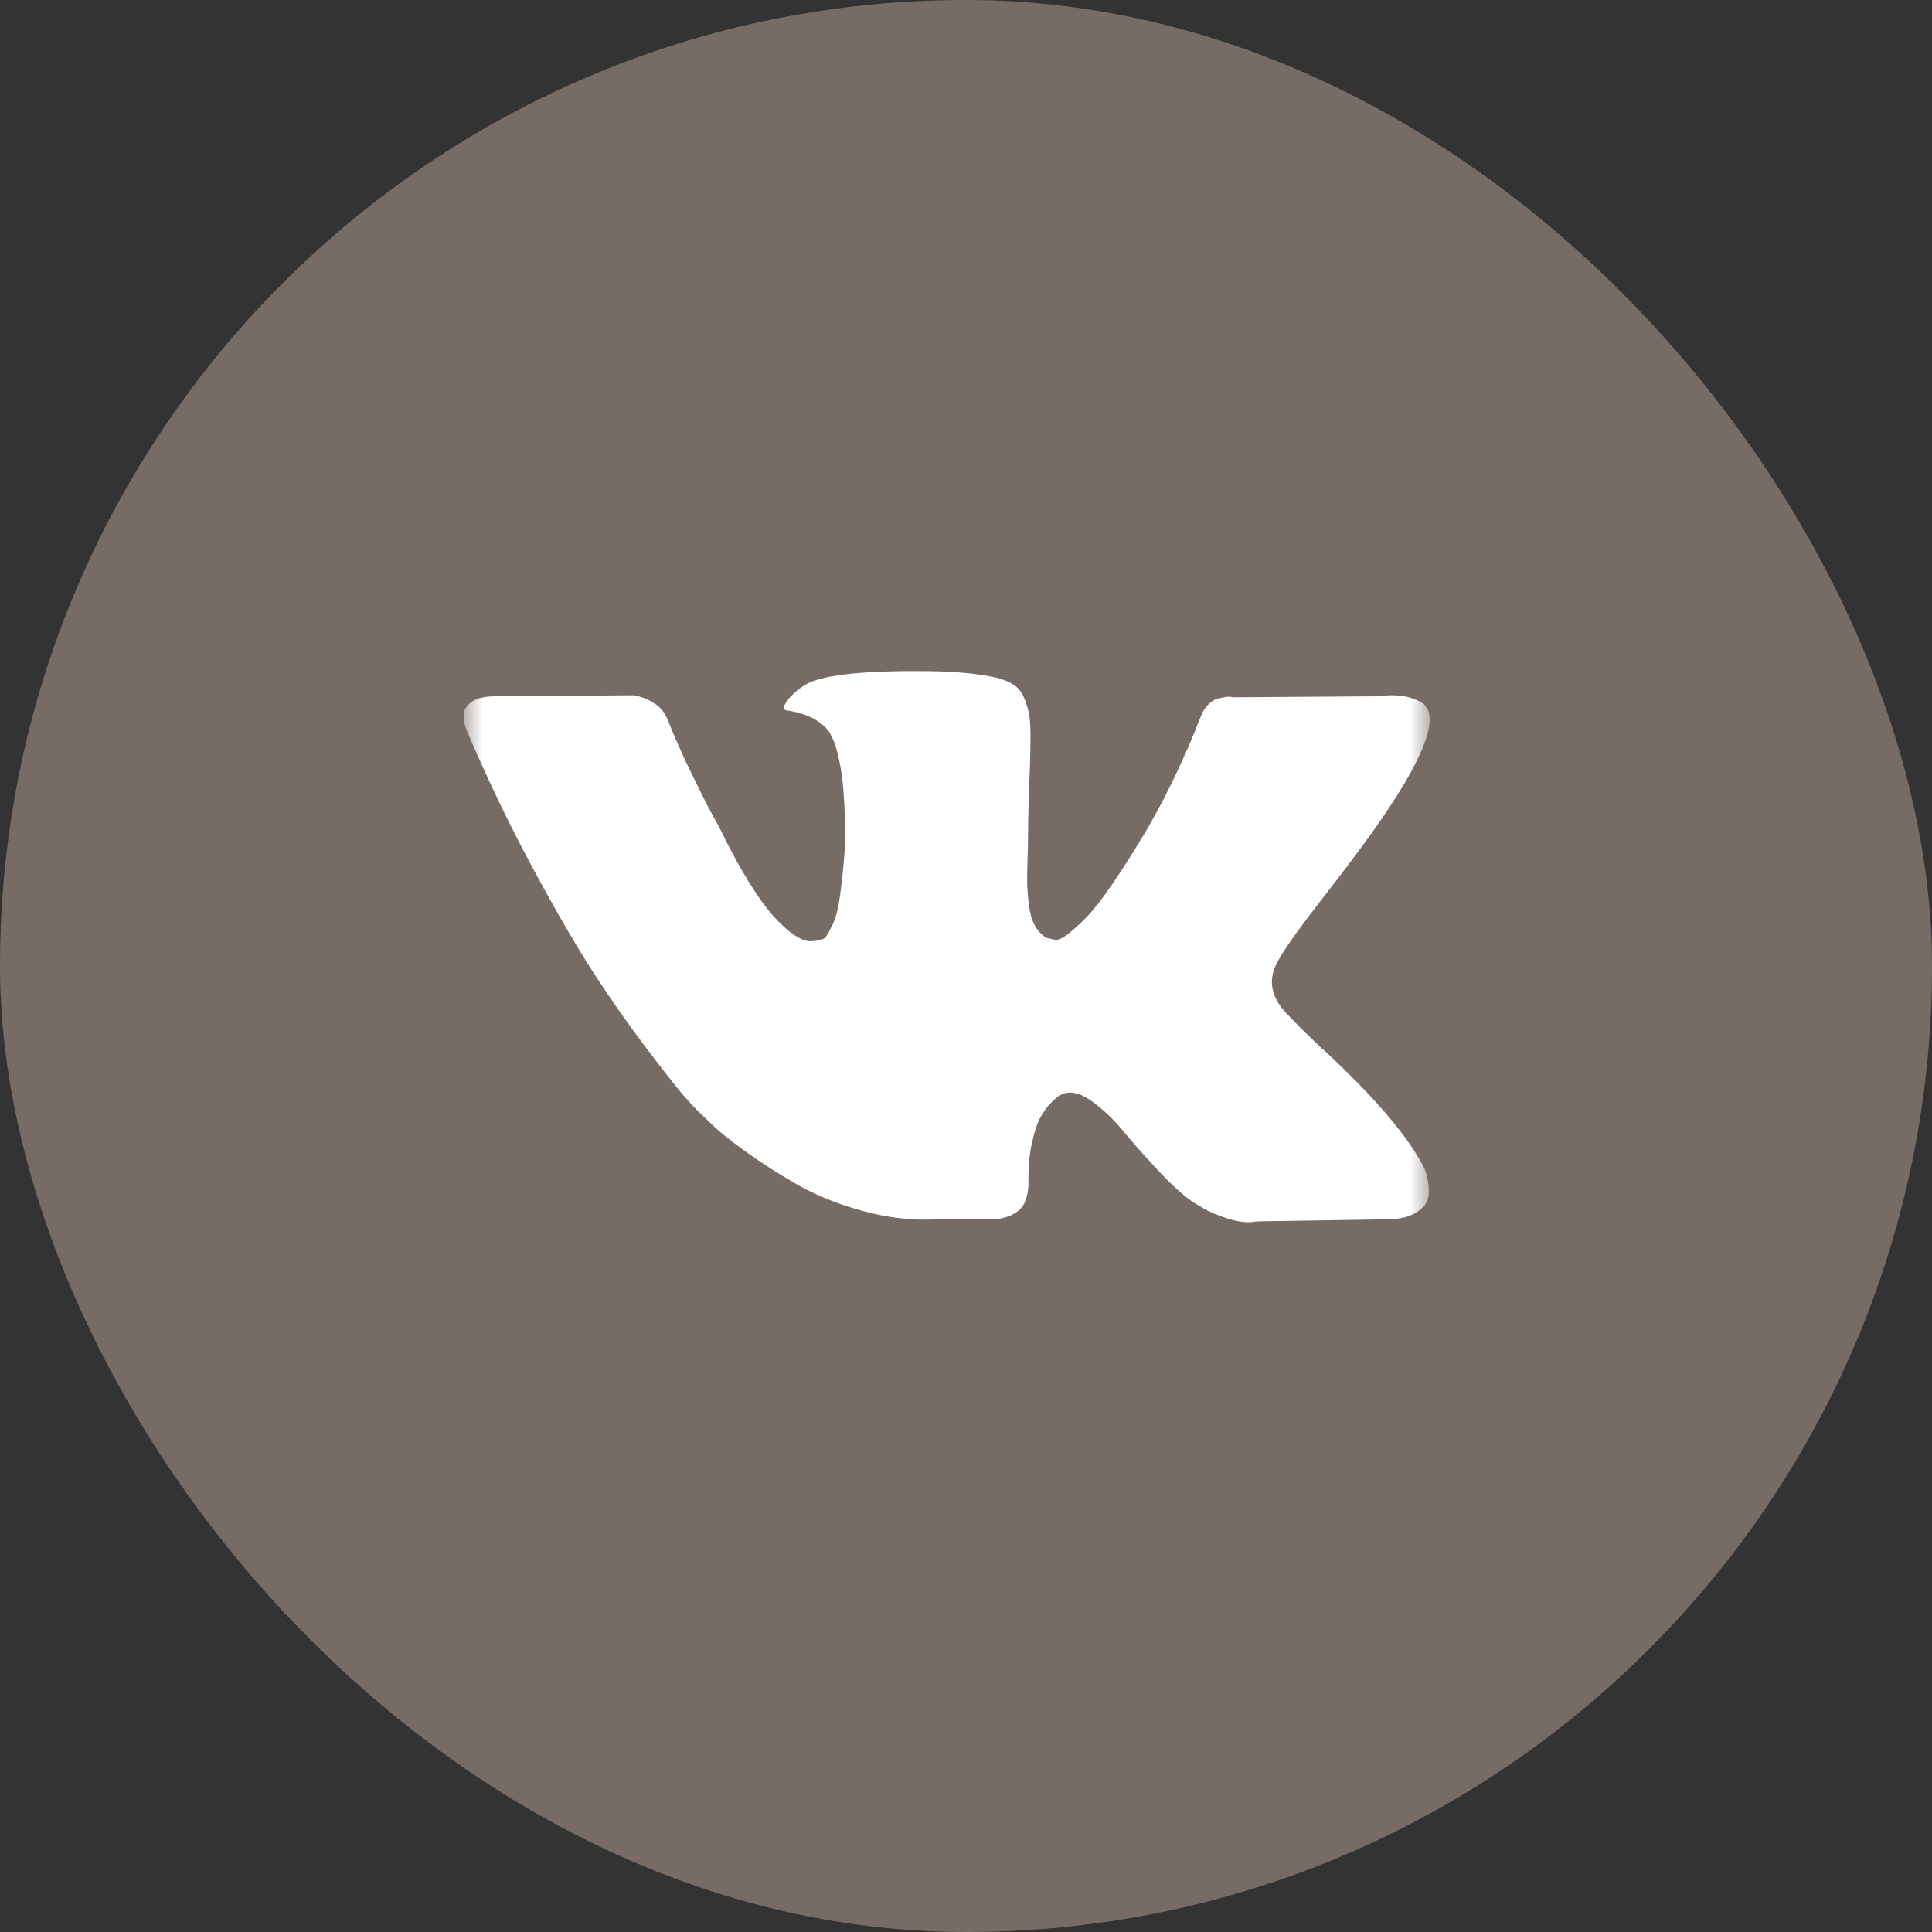
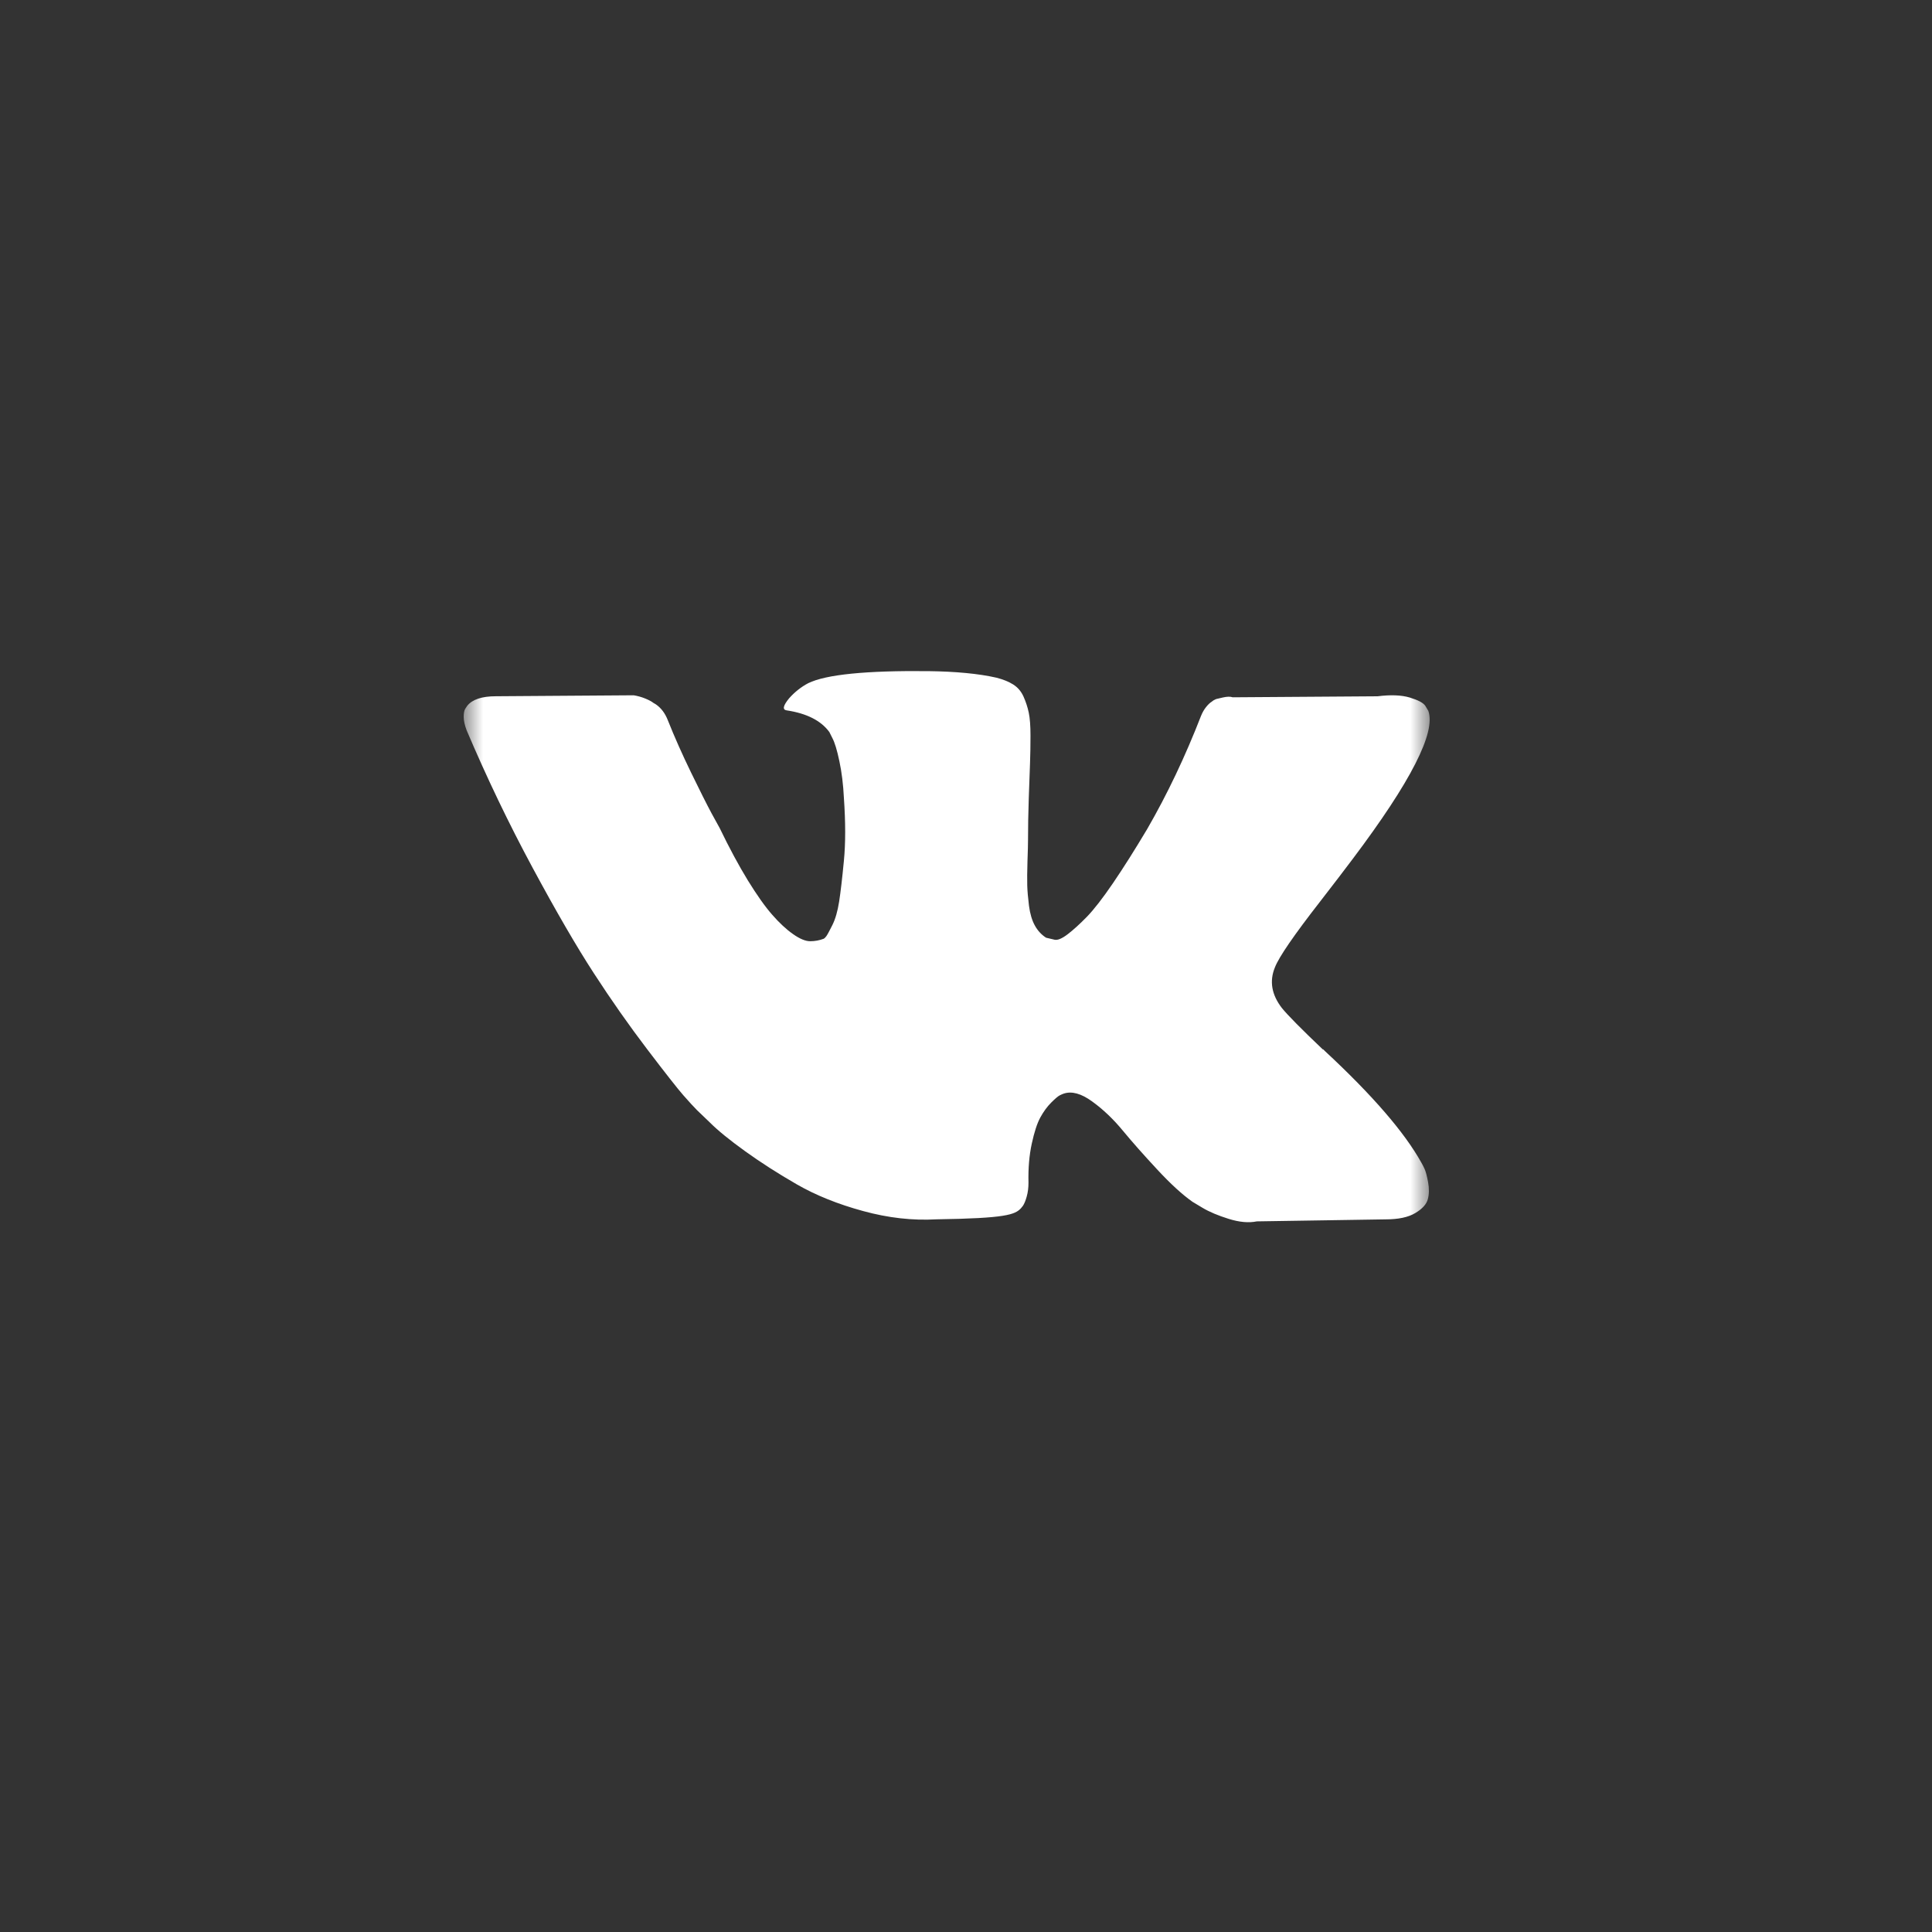
<svg xmlns="http://www.w3.org/2000/svg" width="50" height="50" viewBox="0 0 50 50" fill="none">
  <rect x="0" y="0" width="50" height="50" fill="#333333" stroke="none" />
  <g clip-path="url(#clip0_1346_377)">
-     <path d="M44.048 0H5.952C2.665 0 0 2.665 0 5.952V44.048C0 47.335 2.665 50 5.952 50H44.048C47.335 50 50 47.335 50 44.048V5.952C50 2.665 47.335 0 44.048 0Z" fill="#776B65" />
    <mask id="mask0_1346_377" style="mask-type:luminance" maskUnits="userSpaceOnUse" x="12" y="12" width="25" height="25">
      <path d="M37 12H12V37H37V12Z" fill="white" />
    </mask>
    <g mask="url(#mask0_1346_377)">
-       <path d="M36.867 30.249C36.837 30.183 36.809 30.13 36.783 30.086C36.349 29.305 35.52 28.346 34.297 27.209L34.271 27.183L34.258 27.171L34.245 27.157H34.232C33.676 26.628 33.325 26.272 33.177 26.09C32.908 25.743 32.848 25.391 32.995 25.035C33.099 24.766 33.49 24.198 34.166 23.33C34.522 22.87 34.804 22.502 35.012 22.224C36.514 20.228 37.165 18.953 36.965 18.397L36.887 18.267C36.835 18.189 36.701 18.118 36.484 18.052C36.267 17.988 35.989 17.977 35.651 18.02L31.902 18.046C31.841 18.024 31.755 18.026 31.642 18.052C31.529 18.079 31.472 18.092 31.472 18.092L31.407 18.124L31.355 18.163C31.312 18.189 31.264 18.235 31.212 18.3C31.16 18.365 31.117 18.441 31.082 18.528C30.674 19.578 30.21 20.554 29.689 21.456C29.368 21.994 29.073 22.461 28.804 22.856C28.535 23.25 28.309 23.541 28.127 23.728C27.945 23.914 27.78 24.064 27.633 24.177C27.485 24.29 27.372 24.337 27.294 24.32C27.216 24.302 27.143 24.285 27.073 24.268C26.951 24.19 26.854 24.084 26.78 23.949C26.706 23.814 26.657 23.645 26.63 23.441C26.605 23.237 26.589 23.062 26.585 22.914C26.581 22.767 26.583 22.558 26.591 22.289C26.601 22.02 26.605 21.838 26.605 21.743C26.605 21.413 26.611 21.055 26.624 20.669C26.637 20.282 26.648 19.977 26.657 19.751C26.665 19.526 26.669 19.287 26.669 19.035C26.669 18.784 26.654 18.586 26.624 18.443C26.594 18.3 26.548 18.161 26.488 18.026C26.427 17.892 26.338 17.788 26.221 17.714C26.104 17.64 25.958 17.582 25.785 17.538C25.325 17.434 24.739 17.378 24.027 17.369C22.413 17.352 21.376 17.456 20.916 17.681C20.734 17.777 20.569 17.907 20.422 18.072C20.266 18.263 20.244 18.367 20.357 18.384C20.877 18.462 21.246 18.649 21.463 18.944L21.541 19.1C21.602 19.213 21.663 19.413 21.723 19.699C21.784 19.985 21.823 20.302 21.84 20.649C21.884 21.282 21.884 21.825 21.84 22.276C21.797 22.727 21.756 23.079 21.717 23.331C21.678 23.582 21.619 23.786 21.541 23.942C21.463 24.098 21.411 24.194 21.385 24.229C21.359 24.263 21.337 24.285 21.32 24.294C21.207 24.337 21.09 24.359 20.968 24.359C20.847 24.359 20.699 24.298 20.526 24.176C20.352 24.055 20.172 23.888 19.986 23.675C19.799 23.463 19.589 23.165 19.354 22.784C19.12 22.402 18.877 21.951 18.625 21.43L18.417 21.052C18.287 20.809 18.109 20.456 17.884 19.992C17.658 19.527 17.458 19.078 17.285 18.644C17.215 18.462 17.111 18.323 16.973 18.228L16.907 18.189C16.864 18.154 16.794 18.117 16.699 18.078C16.604 18.039 16.504 18.011 16.4 17.994L12.833 18.019C12.469 18.019 12.222 18.102 12.091 18.267L12.039 18.345C12.013 18.388 12 18.458 12 18.553C12 18.649 12.026 18.766 12.078 18.904C12.599 20.128 13.165 21.308 13.777 22.445C14.389 23.582 14.92 24.497 15.371 25.191C15.822 25.886 16.282 26.541 16.751 27.157C17.22 27.773 17.53 28.168 17.681 28.341C17.834 28.515 17.953 28.645 18.04 28.732L18.365 29.044C18.573 29.253 18.879 29.502 19.283 29.793C19.686 30.083 20.133 30.37 20.623 30.652C21.114 30.934 21.684 31.164 22.335 31.341C22.986 31.52 23.619 31.591 24.235 31.556H25.732C26.036 31.53 26.266 31.435 26.422 31.27L26.474 31.205C26.509 31.153 26.542 31.073 26.572 30.964C26.602 30.856 26.617 30.736 26.617 30.607C26.608 30.233 26.637 29.897 26.702 29.598C26.767 29.299 26.84 29.073 26.923 28.921C27.006 28.769 27.099 28.641 27.203 28.537C27.307 28.433 27.381 28.37 27.425 28.348C27.468 28.326 27.502 28.312 27.528 28.303C27.737 28.233 27.982 28.3 28.264 28.505C28.546 28.709 28.811 28.96 29.058 29.26C29.305 29.559 29.603 29.895 29.95 30.268C30.297 30.642 30.601 30.919 30.861 31.102L31.121 31.258C31.295 31.362 31.52 31.457 31.798 31.544C32.075 31.631 32.318 31.652 32.527 31.609L35.859 31.557C36.189 31.557 36.445 31.503 36.627 31.394C36.809 31.286 36.917 31.166 36.952 31.036C36.987 30.906 36.989 30.759 36.959 30.594C36.928 30.429 36.898 30.314 36.867 30.249Z" fill="white" />
+       <path d="M36.867 30.249C36.837 30.183 36.809 30.13 36.783 30.086C36.349 29.305 35.52 28.346 34.297 27.209L34.271 27.183L34.258 27.171L34.245 27.157H34.232C33.676 26.628 33.325 26.272 33.177 26.09C32.908 25.743 32.848 25.391 32.995 25.035C33.099 24.766 33.49 24.198 34.166 23.33C34.522 22.87 34.804 22.502 35.012 22.224C36.514 20.228 37.165 18.953 36.965 18.397L36.887 18.267C36.835 18.189 36.701 18.118 36.484 18.052C36.267 17.988 35.989 17.977 35.651 18.02L31.902 18.046C31.841 18.024 31.755 18.026 31.642 18.052C31.529 18.079 31.472 18.092 31.472 18.092L31.407 18.124L31.355 18.163C31.312 18.189 31.264 18.235 31.212 18.3C31.16 18.365 31.117 18.441 31.082 18.528C30.674 19.578 30.21 20.554 29.689 21.456C29.368 21.994 29.073 22.461 28.804 22.856C28.535 23.25 28.309 23.541 28.127 23.728C27.945 23.914 27.78 24.064 27.633 24.177C27.485 24.29 27.372 24.337 27.294 24.32C27.216 24.302 27.143 24.285 27.073 24.268C26.951 24.19 26.854 24.084 26.78 23.949C26.706 23.814 26.657 23.645 26.63 23.441C26.605 23.237 26.589 23.062 26.585 22.914C26.581 22.767 26.583 22.558 26.591 22.289C26.601 22.02 26.605 21.838 26.605 21.743C26.605 21.413 26.611 21.055 26.624 20.669C26.637 20.282 26.648 19.977 26.657 19.751C26.665 19.526 26.669 19.287 26.669 19.035C26.669 18.784 26.654 18.586 26.624 18.443C26.594 18.3 26.548 18.161 26.488 18.026C26.427 17.892 26.338 17.788 26.221 17.714C26.104 17.64 25.958 17.582 25.785 17.538C25.325 17.434 24.739 17.378 24.027 17.369C22.413 17.352 21.376 17.456 20.916 17.681C20.734 17.777 20.569 17.907 20.422 18.072C20.266 18.263 20.244 18.367 20.357 18.384C20.877 18.462 21.246 18.649 21.463 18.944L21.541 19.1C21.602 19.213 21.663 19.413 21.723 19.699C21.784 19.985 21.823 20.302 21.84 20.649C21.884 21.282 21.884 21.825 21.84 22.276C21.797 22.727 21.756 23.079 21.717 23.331C21.678 23.582 21.619 23.786 21.541 23.942C21.463 24.098 21.411 24.194 21.385 24.229C21.359 24.263 21.337 24.285 21.32 24.294C21.207 24.337 21.09 24.359 20.968 24.359C20.847 24.359 20.699 24.298 20.526 24.176C20.352 24.055 20.172 23.888 19.986 23.675C19.799 23.463 19.589 23.165 19.354 22.784C19.12 22.402 18.877 21.951 18.625 21.43L18.417 21.052C18.287 20.809 18.109 20.456 17.884 19.992C17.658 19.527 17.458 19.078 17.285 18.644C17.215 18.462 17.111 18.323 16.973 18.228L16.907 18.189C16.864 18.154 16.794 18.117 16.699 18.078C16.604 18.039 16.504 18.011 16.4 17.994L12.833 18.019C12.469 18.019 12.222 18.102 12.091 18.267L12.039 18.345C12.013 18.388 12 18.458 12 18.553C12 18.649 12.026 18.766 12.078 18.904C12.599 20.128 13.165 21.308 13.777 22.445C14.389 23.582 14.92 24.497 15.371 25.191C15.822 25.886 16.282 26.541 16.751 27.157C17.22 27.773 17.53 28.168 17.681 28.341C17.834 28.515 17.953 28.645 18.04 28.732L18.365 29.044C18.573 29.253 18.879 29.502 19.283 29.793C19.686 30.083 20.133 30.37 20.623 30.652C21.114 30.934 21.684 31.164 22.335 31.341C22.986 31.52 23.619 31.591 24.235 31.556C26.036 31.53 26.266 31.435 26.422 31.27L26.474 31.205C26.509 31.153 26.542 31.073 26.572 30.964C26.602 30.856 26.617 30.736 26.617 30.607C26.608 30.233 26.637 29.897 26.702 29.598C26.767 29.299 26.84 29.073 26.923 28.921C27.006 28.769 27.099 28.641 27.203 28.537C27.307 28.433 27.381 28.37 27.425 28.348C27.468 28.326 27.502 28.312 27.528 28.303C27.737 28.233 27.982 28.3 28.264 28.505C28.546 28.709 28.811 28.96 29.058 29.26C29.305 29.559 29.603 29.895 29.95 30.268C30.297 30.642 30.601 30.919 30.861 31.102L31.121 31.258C31.295 31.362 31.52 31.457 31.798 31.544C32.075 31.631 32.318 31.652 32.527 31.609L35.859 31.557C36.189 31.557 36.445 31.503 36.627 31.394C36.809 31.286 36.917 31.166 36.952 31.036C36.987 30.906 36.989 30.759 36.959 30.594C36.928 30.429 36.898 30.314 36.867 30.249Z" fill="white" />
    </g>
  </g>
  <defs>
    <clipPath id="clip0_1346_377">
      <rect width="50" height="50" rx="25" fill="white" />
    </clipPath>
  </defs>
</svg>